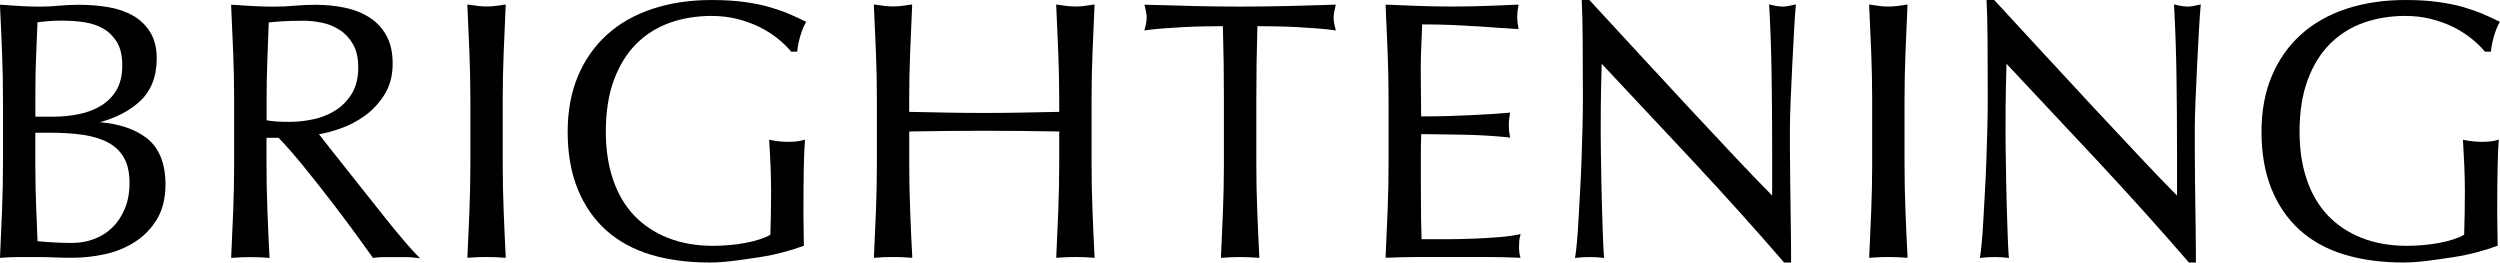
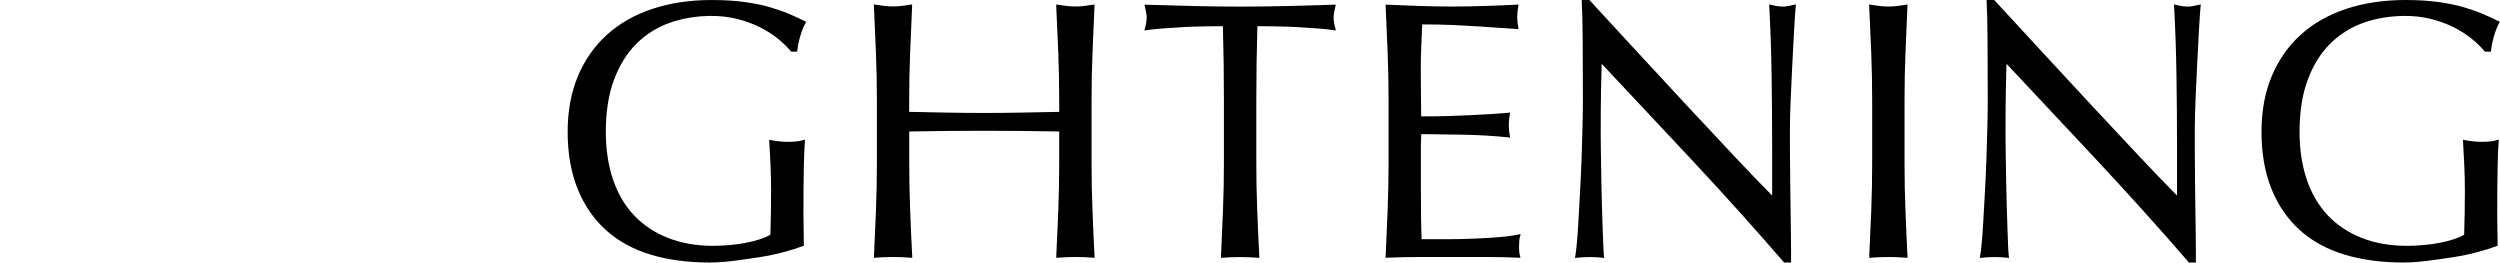
<svg xmlns="http://www.w3.org/2000/svg" viewBox="0 0 485.41 50.97">
-   <path d="m3.69 49.91h3.43c1.13 0 2.29.02 3.42.07 1.17.05 2.33.07 3.44.07 2.09 0 4.21-.23 6.32-.68 2.12-.45 4.09-1.25 5.85-2.37 1.77-1.12 3.22-2.61 4.32-4.43s1.66-4.1 1.66-6.78c0-4.12-1.26-7.16-3.74-9.04-2.24-1.7-5.26-2.71-8.99-3.02 3.09-.84 5.67-2.17 7.66-3.97 2.24-2.02 3.37-4.84 3.37-8.39 0-2.02-.42-3.73-1.24-5.08s-1.95-2.44-3.34-3.24c-1.39-.79-3.01-1.35-4.82-1.66-1.8-.31-3.74-.46-5.78-.46-1.22 0-2.49.06-3.78.18-1.26.12-2.51.18-3.73.18s-2.48-.04-3.74-.11c-1.3-.07-2.56-.16-3.75-.25l-.25-.03v.27c.15 2.95.28 6 .4 9.06.12 3.02.18 6.12.18 9.2v12.18c0 3.08-.06 6.16-.18 9.16-.12 3.04-.25 6.08-.39 9.03v.27s.26-.02.26-.02c1.11-.09 2.26-.14 3.41-.14zm8.74-45.89c1.35 0 2.72.11 4.07.32 1.33.21 2.54.63 3.6 1.24 1.05.61 1.92 1.49 2.61 2.61.68 1.11 1.03 2.63 1.03 4.51 0 1.93-.38 3.54-1.13 4.8s-1.76 2.28-3 3.03c-1.25.76-2.69 1.31-4.28 1.63-1.6.33-3.24.49-4.87.49h-3.59v-5.07c0-2.27.05-4.53.14-6.72.08-1.91.16-3.84.24-5.78l.03-.75c.61-.08 1.3-.16 2.06-.22.84-.07 1.88-.11 3.1-.11zm-5.57 28.73v-6.98h2.95c2.34 0 4.48.14 6.37.42 1.87.28 3.5.78 4.84 1.5 1.32.71 2.35 1.7 3.06 2.95.71 1.26 1.07 2.9 1.07 4.88 0 1.85-.3 3.52-.9 4.97s-1.41 2.69-2.42 3.67c-1.01.99-2.21 1.74-3.56 2.25-1.36.51-2.79.76-4.27.76-1.26 0-2.52-.04-3.74-.11-1.16-.07-2.13-.14-2.97-.23l-.04-1.01c-.08-2-.16-3.97-.24-5.94-.09-2.33-.14-4.73-.14-7.14z" />
-   <path d="m80.87 50.05.7.1-.5-.5c-.65-.65-1.53-1.62-2.61-2.89-1.08-1.26-2.24-2.68-3.47-4.21-1.21-1.51-2.49-3.13-3.82-4.81-1.34-1.7-2.63-3.32-3.83-4.82-1.17-1.46-2.29-2.88-3.33-4.21-.85-1.09-1.54-1.98-2.08-2.65 1.27-.21 2.68-.58 4.2-1.12 1.69-.59 3.29-1.44 4.77-2.51 1.48-1.08 2.75-2.46 3.78-4.1 1.03-1.66 1.56-3.67 1.56-5.97 0-2.16-.4-3.98-1.2-5.43-.79-1.44-1.89-2.63-3.27-3.52-1.36-.88-2.97-1.53-4.79-1.91-1.8-.38-3.73-.57-5.71-.57-1.36 0-2.73.06-4.06.18-1.3.12-2.66.18-4.01.18-1.36 0-2.71-.04-4.02-.11-1.36-.07-2.72-.16-4.03-.25l-.27-.02v.27c.15 3.04.28 6.13.4 9.17.12 3 .18 6.08.18 9.16v12.18c0 3.08-.06 6.18-.18 9.2-.12 3.04-.25 6.04-.39 8.92v.27s.26-.02.26-.02c1.06-.09 2.23-.14 3.45-.14s2.38.05 3.45.14l.27.02v-.27c-.16-2.99-.29-5.99-.4-8.92-.12-2.99-.18-6.09-.18-9.2v-4.93h2.35c1.48 1.53 3.13 3.42 4.91 5.61 1.82 2.25 3.62 4.52 5.34 6.76 1.74 2.26 3.35 4.4 4.78 6.37 1.48 2.03 2.53 3.49 3.22 4.46l.08.12.14-.02c.64-.09 1.32-.14 2.02-.14h4.18c.7 0 1.4.05 2.09.14zm-22.06-46.03c1.2 0 2.45.13 3.71.39 1.24.25 2.4.73 3.46 1.42 1.05.68 1.92 1.62 2.58 2.79.66 1.16 1 2.66 1 4.45 0 2.07-.43 3.8-1.27 5.15-.85 1.36-1.93 2.45-3.22 3.25-1.29.81-2.73 1.38-4.28 1.7-1.56.33-3.08.49-4.52.49-.94 0-1.81-.02-2.57-.07-.69-.04-1.34-.12-1.94-.24v-3.84c0-2.55.05-5.12.14-7.64.08-2.07.15-4.16.23-6.26l.05-1.25c.71-.08 1.57-.16 2.55-.22 1.08-.07 2.45-.11 4.09-.11z" />
-   <path d="m91.04.92-.29-.05v.29c.15 3.04.28 6.13.4 9.17.12 3 .18 6.08.18 9.16v12.18c0 3.08-.06 6.18-.18 9.2-.12 3.04-.25 6.04-.39 8.92v.27s.26-.02.26-.02c1.06-.09 2.23-.14 3.45-.14s2.38.05 3.45.14l.27.02v-.27c-.16-2.99-.29-5.99-.4-8.92-.12-2.99-.18-6.09-.18-9.2v-12.18c0-3.11.06-6.19.18-9.16.11-2.91.24-5.91.39-9.17v-.29s-.28.04-.28.04c-.59.09-1.18.17-1.76.25-.55.07-1.12.1-1.67.1s-1.12-.04-1.67-.1c-.59-.07-1.18-.16-1.76-.25z" />
  <path d="m147.42 49.94c1.67-.26 3.28-.59 4.77-1 1.49-.4 2.75-.8 3.74-1.18l.15-.06v-.16c0-.93-.01-1.89-.04-2.87-.02-.93-.04-1.89-.04-2.86 0-3.82.02-6.93.07-9.24.05-2.32.12-4.04.21-5.12l.03-.35-.34.1c-.46.14-.94.23-1.44.27-.51.05-1.02.07-1.54.07-1.07 0-2.2-.12-3.35-.35l-.3-.06.02.31c.1 1.52.18 3.12.25 4.74.07 1.64.11 3.31.11 4.95 0 1.43-.01 2.88-.04 4.32-.02 1.37-.06 2.75-.1 4.12-.57.34-1.27.64-2.07.9-.87.28-1.81.52-2.8.7-1 .19-2.06.33-3.13.42s-2.11.14-3.09.14c-3.26 0-6.22-.52-8.8-1.54s-4.79-2.49-6.57-4.37c-1.79-1.88-3.16-4.22-4.09-6.96-.93-2.75-1.4-5.86-1.4-9.27 0-3.87.53-7.26 1.58-10.08 1.05-2.81 2.5-5.17 4.34-7 1.83-1.83 4.02-3.21 6.5-4.09 2.49-.88 5.21-1.33 8.1-1.33 1.76 0 3.45.2 5 .59 1.56.4 3 .92 4.27 1.54 1.28.63 2.45 1.37 3.5 2.2 1.05.84 1.93 1.68 2.62 2.52l.07.09h1.18s.02-.21.02-.21c.09-.88.29-1.84.59-2.86s.64-1.86 1.01-2.5l.13-.22-.23-.11c-.84-.42-1.82-.88-2.91-1.35-1.1-.48-2.38-.93-3.82-1.36s-3.12-.77-4.99-1.03c-1.88-.26-4.05-.39-6.45-.39-4.16 0-8.01.58-11.44 1.71-3.44 1.14-6.41 2.82-8.83 5.01s-4.33 4.9-5.65 8.05c-1.33 3.15-2 6.8-2 10.82 0 4.17.65 7.89 1.93 11.07s3.14 5.88 5.51 8.02c2.38 2.14 5.3 3.74 8.69 4.76 3.38 1.02 7.23 1.53 11.44 1.53 1.37 0 2.92-.11 4.6-.32 1.65-.21 3.34-.45 5.03-.71z" />
  <path d="m169.97.92-.29-.05v.29c.15 3.03.28 6.11.4 9.17.12 3 .18 6.08.18 9.16v12.18c0 3.08-.06 6.17-.18 9.2-.12 3.05-.25 6.05-.39 8.92v.27s.26-.02.26-.02c1.06-.09 2.22-.14 3.45-.14 1.22 0 2.38.05 3.45.14l.27.02v-.27c-.16-2.99-.29-5.99-.4-8.92-.12-2.99-.18-6.09-.18-9.2v-6.14c2.46-.04 4.86-.08 7.16-.1 2.4-.02 4.89-.04 7.4-.04s5 .01 7.4.04c2.3.02 4.71.06 7.16.1v6.14c0 3.08-.06 6.17-.18 9.2-.12 3.05-.25 6.05-.39 8.92v.27s.26-.02.26-.02c1.06-.09 2.23-.14 3.45-.14s2.38.05 3.45.14l.27.02v-.27c-.16-2.99-.29-5.99-.4-8.92-.12-2.99-.18-6.09-.18-9.2v-12.18c0-3.11.06-6.19.18-9.16.11-2.91.24-5.91.39-9.17v-.29s-.28.04-.28.04c-.59.09-1.18.17-1.76.25-.55.07-1.12.1-1.67.1s-1.12-.04-1.67-.1c-.59-.07-1.18-.16-1.76-.25l-.29-.05v.29c.15 3.03.28 6.12.4 9.17.12 3 .18 6.08.18 9.16v2.24c-2.47.05-4.86.09-7.17.14-2.36.05-4.84.07-7.4.07-2.55 0-5.04-.02-7.39-.07-2.31-.04-4.7-.09-7.17-.14v-2.24c0-3.11.06-6.19.18-9.16.11-2.91.24-5.91.39-9.17v-.29s-.28.04-.28.04c-.59.09-1.18.17-1.76.25-.55.07-1.12.1-1.67.1s-1.12-.04-1.67-.1c-.59-.07-1.18-.16-1.76-.25z" />
  <path d="m244.51 50.07v-.27c-.16-2.99-.29-5.99-.4-8.92-.12-3-.18-6.09-.18-9.2v-12.18c0-4.81.07-9.66.21-14.42 1.14 0 2.35.01 3.62.04 1.36.02 2.71.07 4.03.14s2.63.15 3.89.25c1.25.1 2.38.21 3.35.35l.36.05-.1-.35c-.23-.82-.35-1.54-.35-2.13 0-.55.12-1.29.35-2.21l.08-.31h-.32c-3 .1-6.07.18-9.13.26-2.96.07-6.03.11-9.13.11s-6.17-.04-9.13-.11c-3.07-.07-6.14-.16-9.13-.25h-.32s.08.3.08.3c.23.92.35 1.64.35 2.14 0 .64-.12 1.38-.35 2.2l-.1.35.36-.05c.97-.14 2.1-.26 3.35-.35 1.26-.09 2.57-.18 3.89-.25s2.67-.12 4.03-.14c1.27-.02 2.49-.03 3.62-.04.14 4.76.2 9.61.2 14.42v12.18c0 3.08-.06 6.17-.18 9.2-.12 3.04-.25 6.04-.39 8.92v.27s.26-.02.26-.02c1.06-.09 2.23-.14 3.45-.14s2.38.05 3.45.14l.27.02z" />
  <path d="m286.44 5.08c1.45.1 2.75.19 3.96.28 1.23.09 2.59.19 4.15.28l.31.02-.06-.3c-.14-.69-.21-1.39-.21-2.08s.07-1.39.21-2.08l.06-.3h-.3c-2.05.11-4.17.19-6.3.26-2.07.07-4.18.11-6.3.11-2.11 0-4.24-.04-6.33-.11-2.15-.07-4.29-.16-6.34-.25h-.26s.01.25.01.25c.14 2.95.27 6 .39 9.06.12 3.02.18 6.12.18 9.2v12.18c0 3.08-.06 6.16-.18 9.16-.12 3.04-.25 6.08-.39 9.03v.26s.25-.01.25-.01c2.14-.09 4.3-.14 6.43-.14h12.85c2.11 0 4.23.05 6.33.14h.34s-.1-.31-.1-.31c-.13-.45-.2-1.04-.2-1.77 0-.34.01-.7.04-1.08.02-.38.08-.73.17-1.05l.11-.38-.39.08c-1.12.23-2.45.41-3.97.53s-3.16.21-4.88.28c-1.71.07-3.48.11-5.27.11h-4.73c-.04-.88-.07-2.13-.1-3.73-.02-1.71-.04-3.88-.04-6.65v-7.01c0-.77.01-1.38.04-1.87.02-.41.03-.8.03-1.15.81 0 1.85.01 3.19.04 1.33.02 2.84.05 4.6.07 1.63.02 3.27.08 4.88.18 1.63.1 3.06.21 4.27.35l.33.04-.06-.32c-.14-.69-.21-1.39-.21-2.08 0-.74.07-1.46.21-2.15l.06-.31-.32.03c-1.01.09-2.11.18-3.29.25-1.16.07-2.43.14-3.79.21-1.39.07-2.92.13-4.53.18-1.57.05-3.37.07-5.35.07 0-.87-.01-2.09-.04-3.73-.02-1.68-.04-3.49-.04-5.38 0-1.73.04-3.3.11-4.66.07-1.28.12-2.66.17-4.09 2.2 0 4.12.04 5.71.11 1.63.07 3.16.15 4.56.25z" />
  <path d="m307.3 7.53c.02 3.3.04 7.23.04 11.68 0 1.54-.02 3.27-.07 5.31-.05 2.01-.11 4.06-.18 6.09s-.16 4.13-.28 6.23c-.12 2.09-.23 4.03-.32 5.77-.09 1.76-.2 3.29-.32 4.56-.12 1.26-.22 2.14-.31 2.6l-.06.32.33-.04c.78-.09 1.65-.14 2.59-.14.89 0 1.71.05 2.45.14l.31.04-.04-.3c-.05-.37-.09-1.09-.14-2.14-.05-1.09-.1-2.34-.14-3.72-.05-1.48-.1-3.03-.14-4.6-.05-1.64-.08-3.29-.11-4.88v-.39c-.03-1.46-.05-2.87-.07-4.21-.02-1.41-.04-2.65-.04-3.68 0-3.82.02-6.87.07-9.06.04-1.88.08-3.47.12-4.73 6.01 6.39 12.07 12.86 18.02 19.23 6.1 6.55 11.94 13.04 17.34 19.29l.07.08h1.34s0-2.58 0-2.58c0-1.12-.01-2.43-.04-4-.02-1.41-.05-3.03-.07-4.96-.02-1.53-.04-3.06-.06-4.57v-.7c-.03-1.68-.05-3.37-.05-5.02v-4.25c0-1.38.05-3.21.14-5.44.09-2.25.2-4.59.32-6.94.11-2.29.23-4.53.35-6.66.12-2.06.22-3.63.32-4.67l.03-.34-.33.08c-.92.23-1.66.35-2.21.35-.64 0-1.43-.12-2.35-.35l-.31-.08.02.32c.23 4.14.39 8.61.46 13.27.07 4.68.11 9.55.11 14.48v9.05c-2.06-2.07-4.48-4.59-7.2-7.48-2.91-3.1-6.01-6.41-9.21-9.84-3.28-3.52-6.57-7.07-9.77-10.55-3.42-3.72-6.45-7-9.24-10.02l-.07-.08h-1.49s.01.25.01.25c.09 1.59.15 4.04.18 7.28z" />
  <path d="m370.37 50.07v-.27c-.16-2.99-.29-5.99-.4-8.92-.12-2.99-.18-6.09-.18-9.2v-12.18c0-3.11.06-6.19.18-9.16.11-2.91.24-5.91.39-9.17v-.29s-.28.04-.28.04c-.59.09-1.18.17-1.76.25-.55.07-1.12.1-1.67.1s-1.12-.04-1.67-.1c-.59-.07-1.18-.16-1.76-.25l-.29-.05v.29c.15 3.03.28 6.11.4 9.17.12 3 .18 6.08.18 9.16v12.18c0 3.08-.06 6.17-.18 9.2-.12 3.05-.25 6.05-.39 8.92v.27s.26-.02.26-.02c1.07-.09 2.23-.14 3.45-.14s2.38.05 3.45.14l.27.02z" />
  <path d="m385.91 7.53c.02 3.3.04 7.23.04 11.68 0 1.54-.02 3.27-.07 5.31-.05 2.01-.11 4.05-.18 6.09-.07 2.03-.16 4.13-.28 6.23-.12 2.07-.23 4.01-.32 5.77s-.2 3.29-.32 4.56c-.12 1.26-.22 2.14-.32 2.6l-.06.32.33-.04c.78-.09 1.65-.14 2.59-.14.89 0 1.71.05 2.45.14l.31.04-.04-.3c-.05-.37-.09-1.09-.14-2.14-.05-1.09-.1-2.34-.14-3.72-.05-1.48-.1-3.03-.14-4.6-.05-1.64-.08-3.29-.11-4.88v-.39c-.03-1.46-.05-2.87-.07-4.21-.02-1.41-.04-2.65-.04-3.68 0-3.82.02-6.87.07-9.06.04-1.88.08-3.47.12-4.73 6.01 6.39 12.07 12.86 18.02 19.23 6.1 6.55 11.94 13.04 17.34 19.29l.07.08h1.34s0-2.58 0-2.58c0-1.12-.01-2.43-.04-4-.02-1.41-.05-3.03-.07-4.96-.02-1.54-.04-3.08-.06-4.6v-.67c-.03-1.68-.04-3.37-.04-5.02v-4.25c0-1.38.05-3.21.14-5.44.09-2.25.2-4.59.32-6.94.11-2.29.23-4.53.35-6.66.12-2.06.22-3.64.32-4.67l.03-.34-.33.08c-.92.23-1.66.35-2.21.35-.64 0-1.43-.12-2.35-.35l-.31-.08.02.32c.23 4.14.39 8.61.46 13.27.07 4.68.11 9.55.11 14.48v9.05c-2.06-2.07-4.48-4.59-7.2-7.48-2.91-3.1-6.01-6.41-9.21-9.84-3.28-3.52-6.57-7.07-9.77-10.55-3.43-3.72-6.45-7-9.24-10.02l-.07-.08h-1.49s.01.25.01.25c.09 1.59.15 4.04.18 7.28z" />
  <path d="m446.75 6.72c-2.42 2.19-4.33 4.9-5.65 8.05-1.33 3.15-2 6.8-2 10.82 0 4.17.65 7.89 1.93 11.07s3.14 5.88 5.51 8.02c2.38 2.14 5.3 3.74 8.69 4.76 3.38 1.02 7.23 1.53 11.43 1.53 1.37 0 2.92-.11 4.6-.32 1.64-.21 3.34-.45 5.03-.71 1.67-.26 3.28-.59 4.77-1 1.49-.4 2.75-.8 3.74-1.18l.15-.06v-.16c0-.93-.01-1.89-.04-2.87-.02-.93-.04-1.89-.04-2.86 0-3.82.02-6.93.07-9.24.05-2.32.12-4.04.21-5.12l.03-.35-.34.1c-.46.14-.94.23-1.44.27-.51.05-1.02.07-1.54.07-1.07 0-2.2-.12-3.35-.35l-.3-.06.02.31c.09 1.52.18 3.12.25 4.74.07 1.64.11 3.31.11 4.95 0 1.43-.01 2.88-.04 4.32-.02 1.37-.06 2.75-.1 4.12-.57.34-1.27.64-2.07.9-.87.28-1.81.52-2.8.7-1 .19-2.06.33-3.13.42s-2.11.14-3.1.14c-3.26 0-6.22-.52-8.8-1.54s-4.79-2.49-6.57-4.37c-1.79-1.88-3.16-4.22-4.09-6.96-.93-2.75-1.4-5.86-1.4-9.27 0-3.87.53-7.26 1.58-10.08 1.05-2.81 2.5-5.17 4.34-7 1.83-1.83 4.02-3.21 6.5-4.09 2.49-.88 5.21-1.33 8.1-1.33 1.76 0 3.45.2 5 .59 1.56.4 3 .92 4.27 1.54 1.28.63 2.45 1.37 3.5 2.2 1.05.84 1.93 1.68 2.62 2.52l.07.09h1.18s.02-.21.02-.21c.09-.88.29-1.84.59-2.86s.64-1.86 1-2.5l.13-.22-.23-.11c-.84-.42-1.82-.88-2.91-1.35-1.1-.48-2.38-.93-3.82-1.36s-3.12-.77-4.99-1.03c-1.85-.26-4.02-.39-6.42-.39-4.16 0-8.01.58-11.44 1.71-3.44 1.14-6.41 2.82-8.83 5.01z" />
</svg>